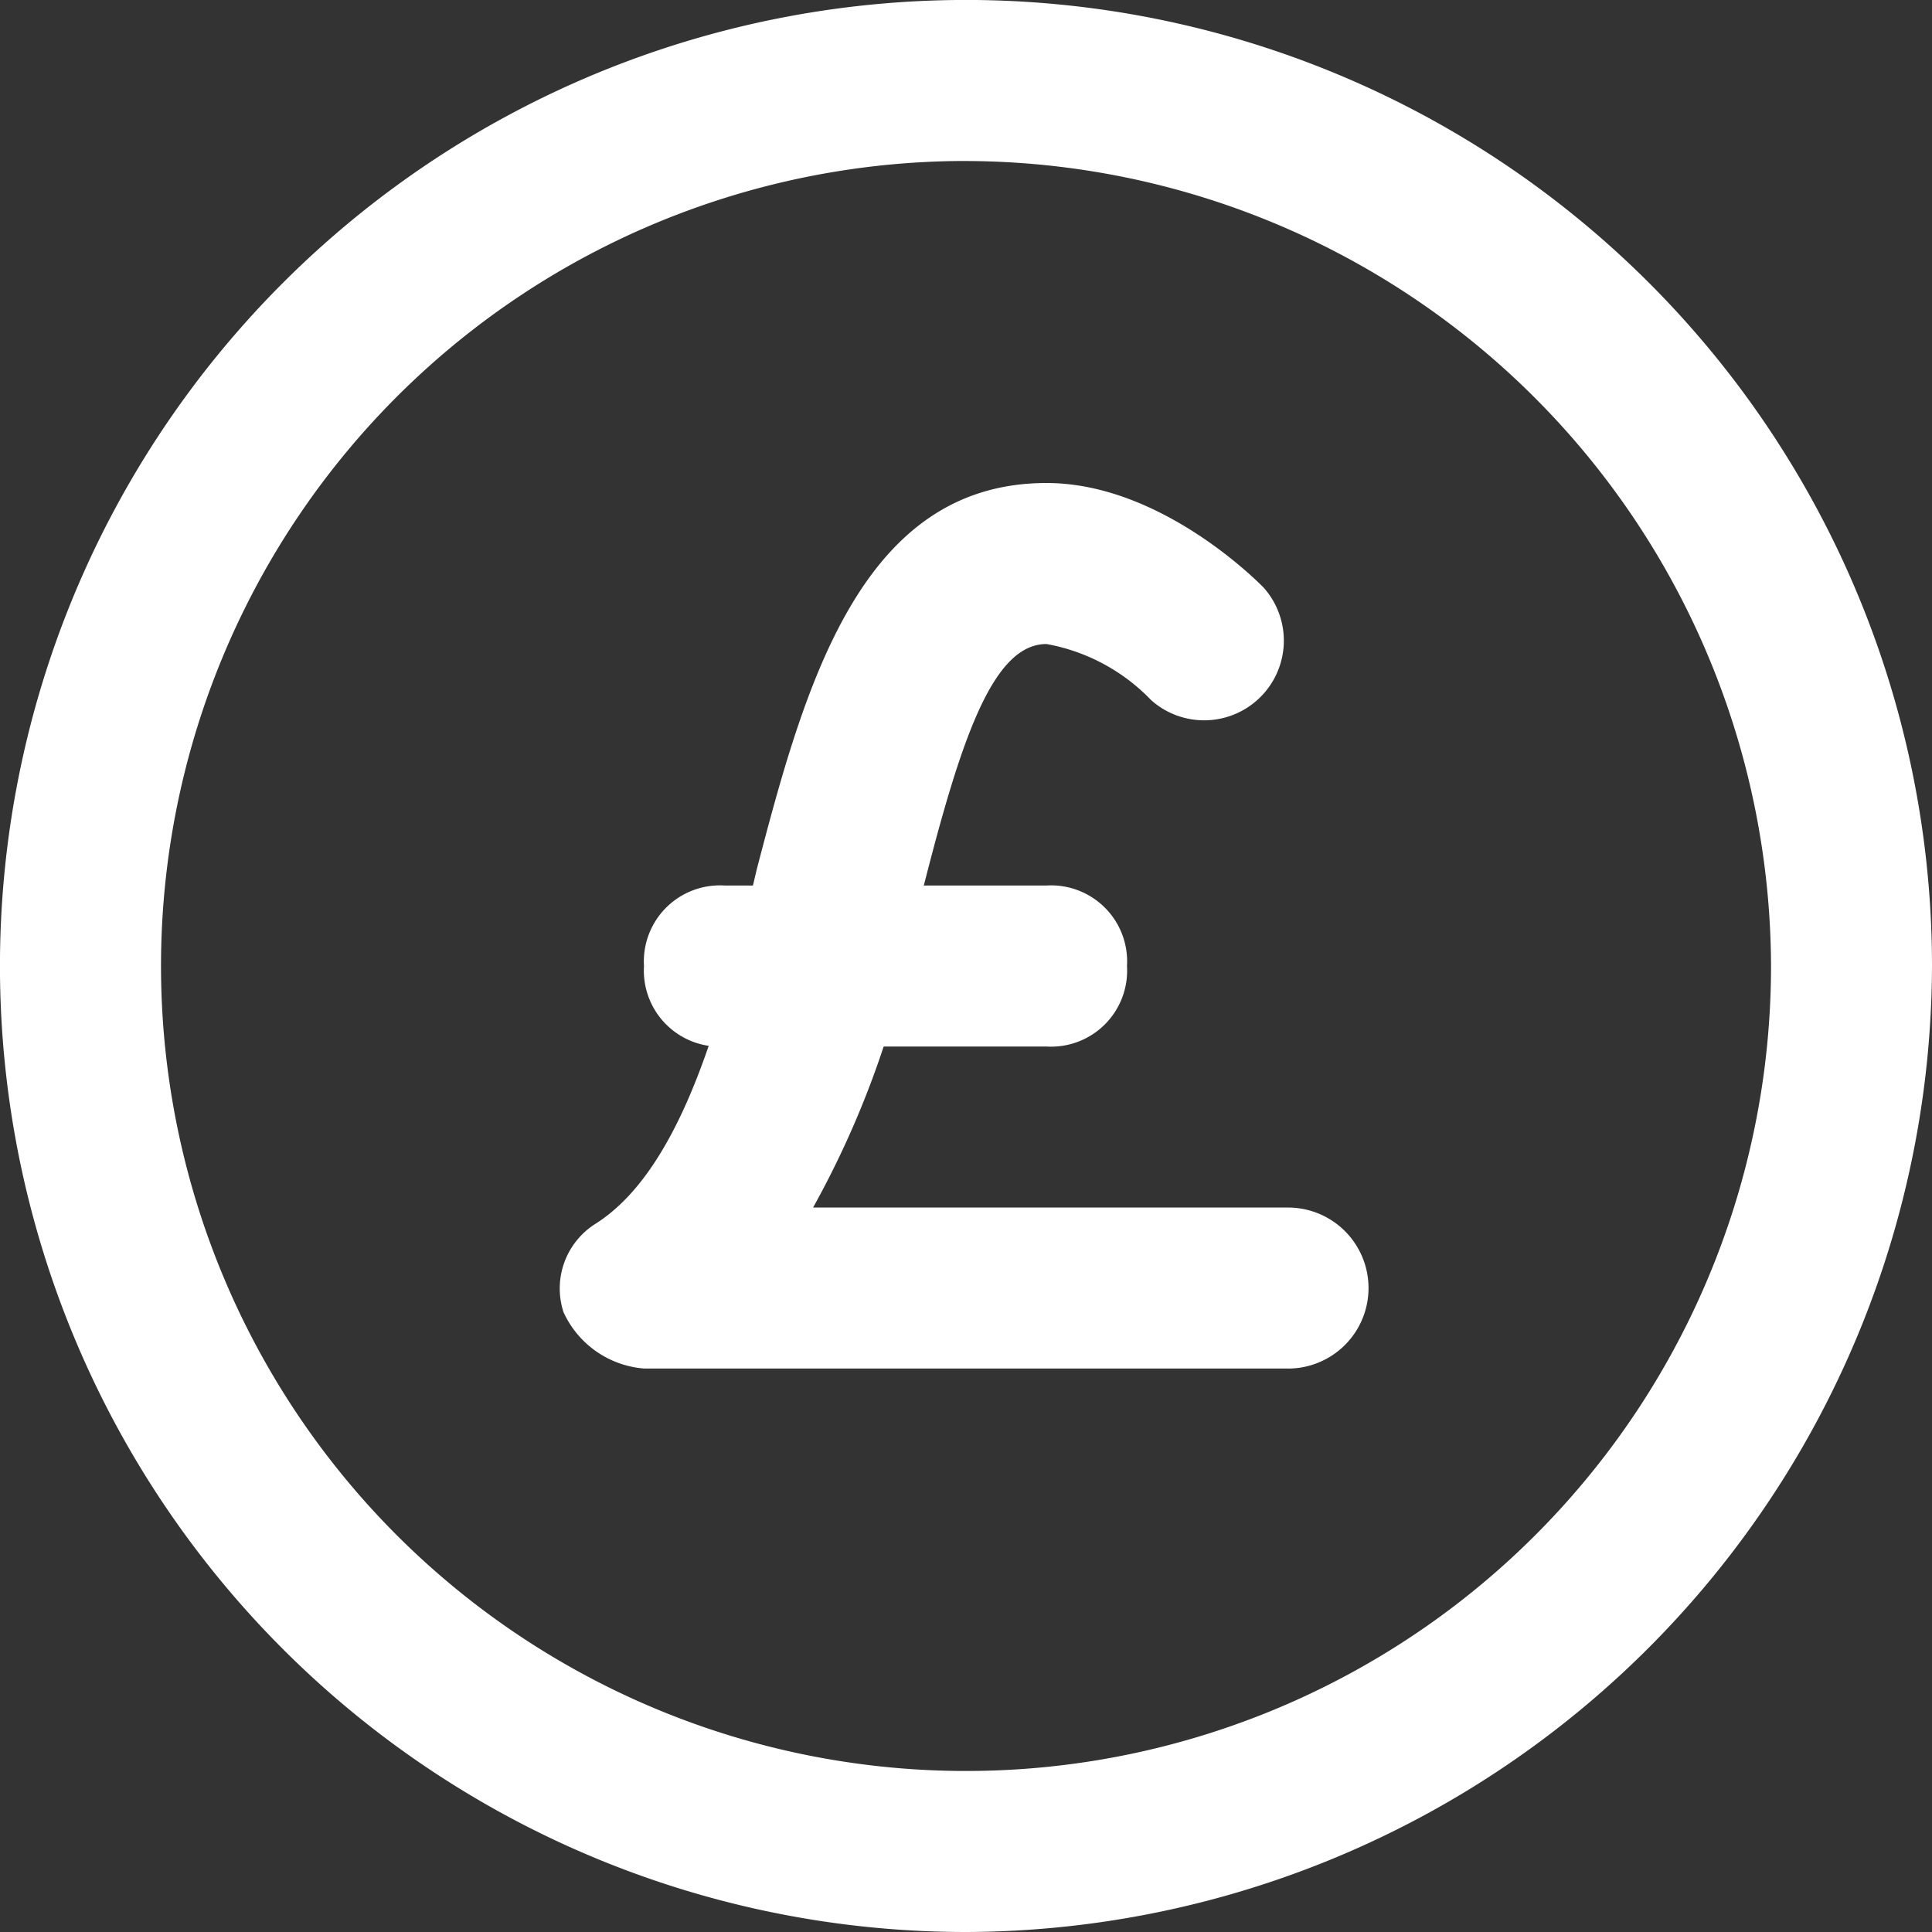
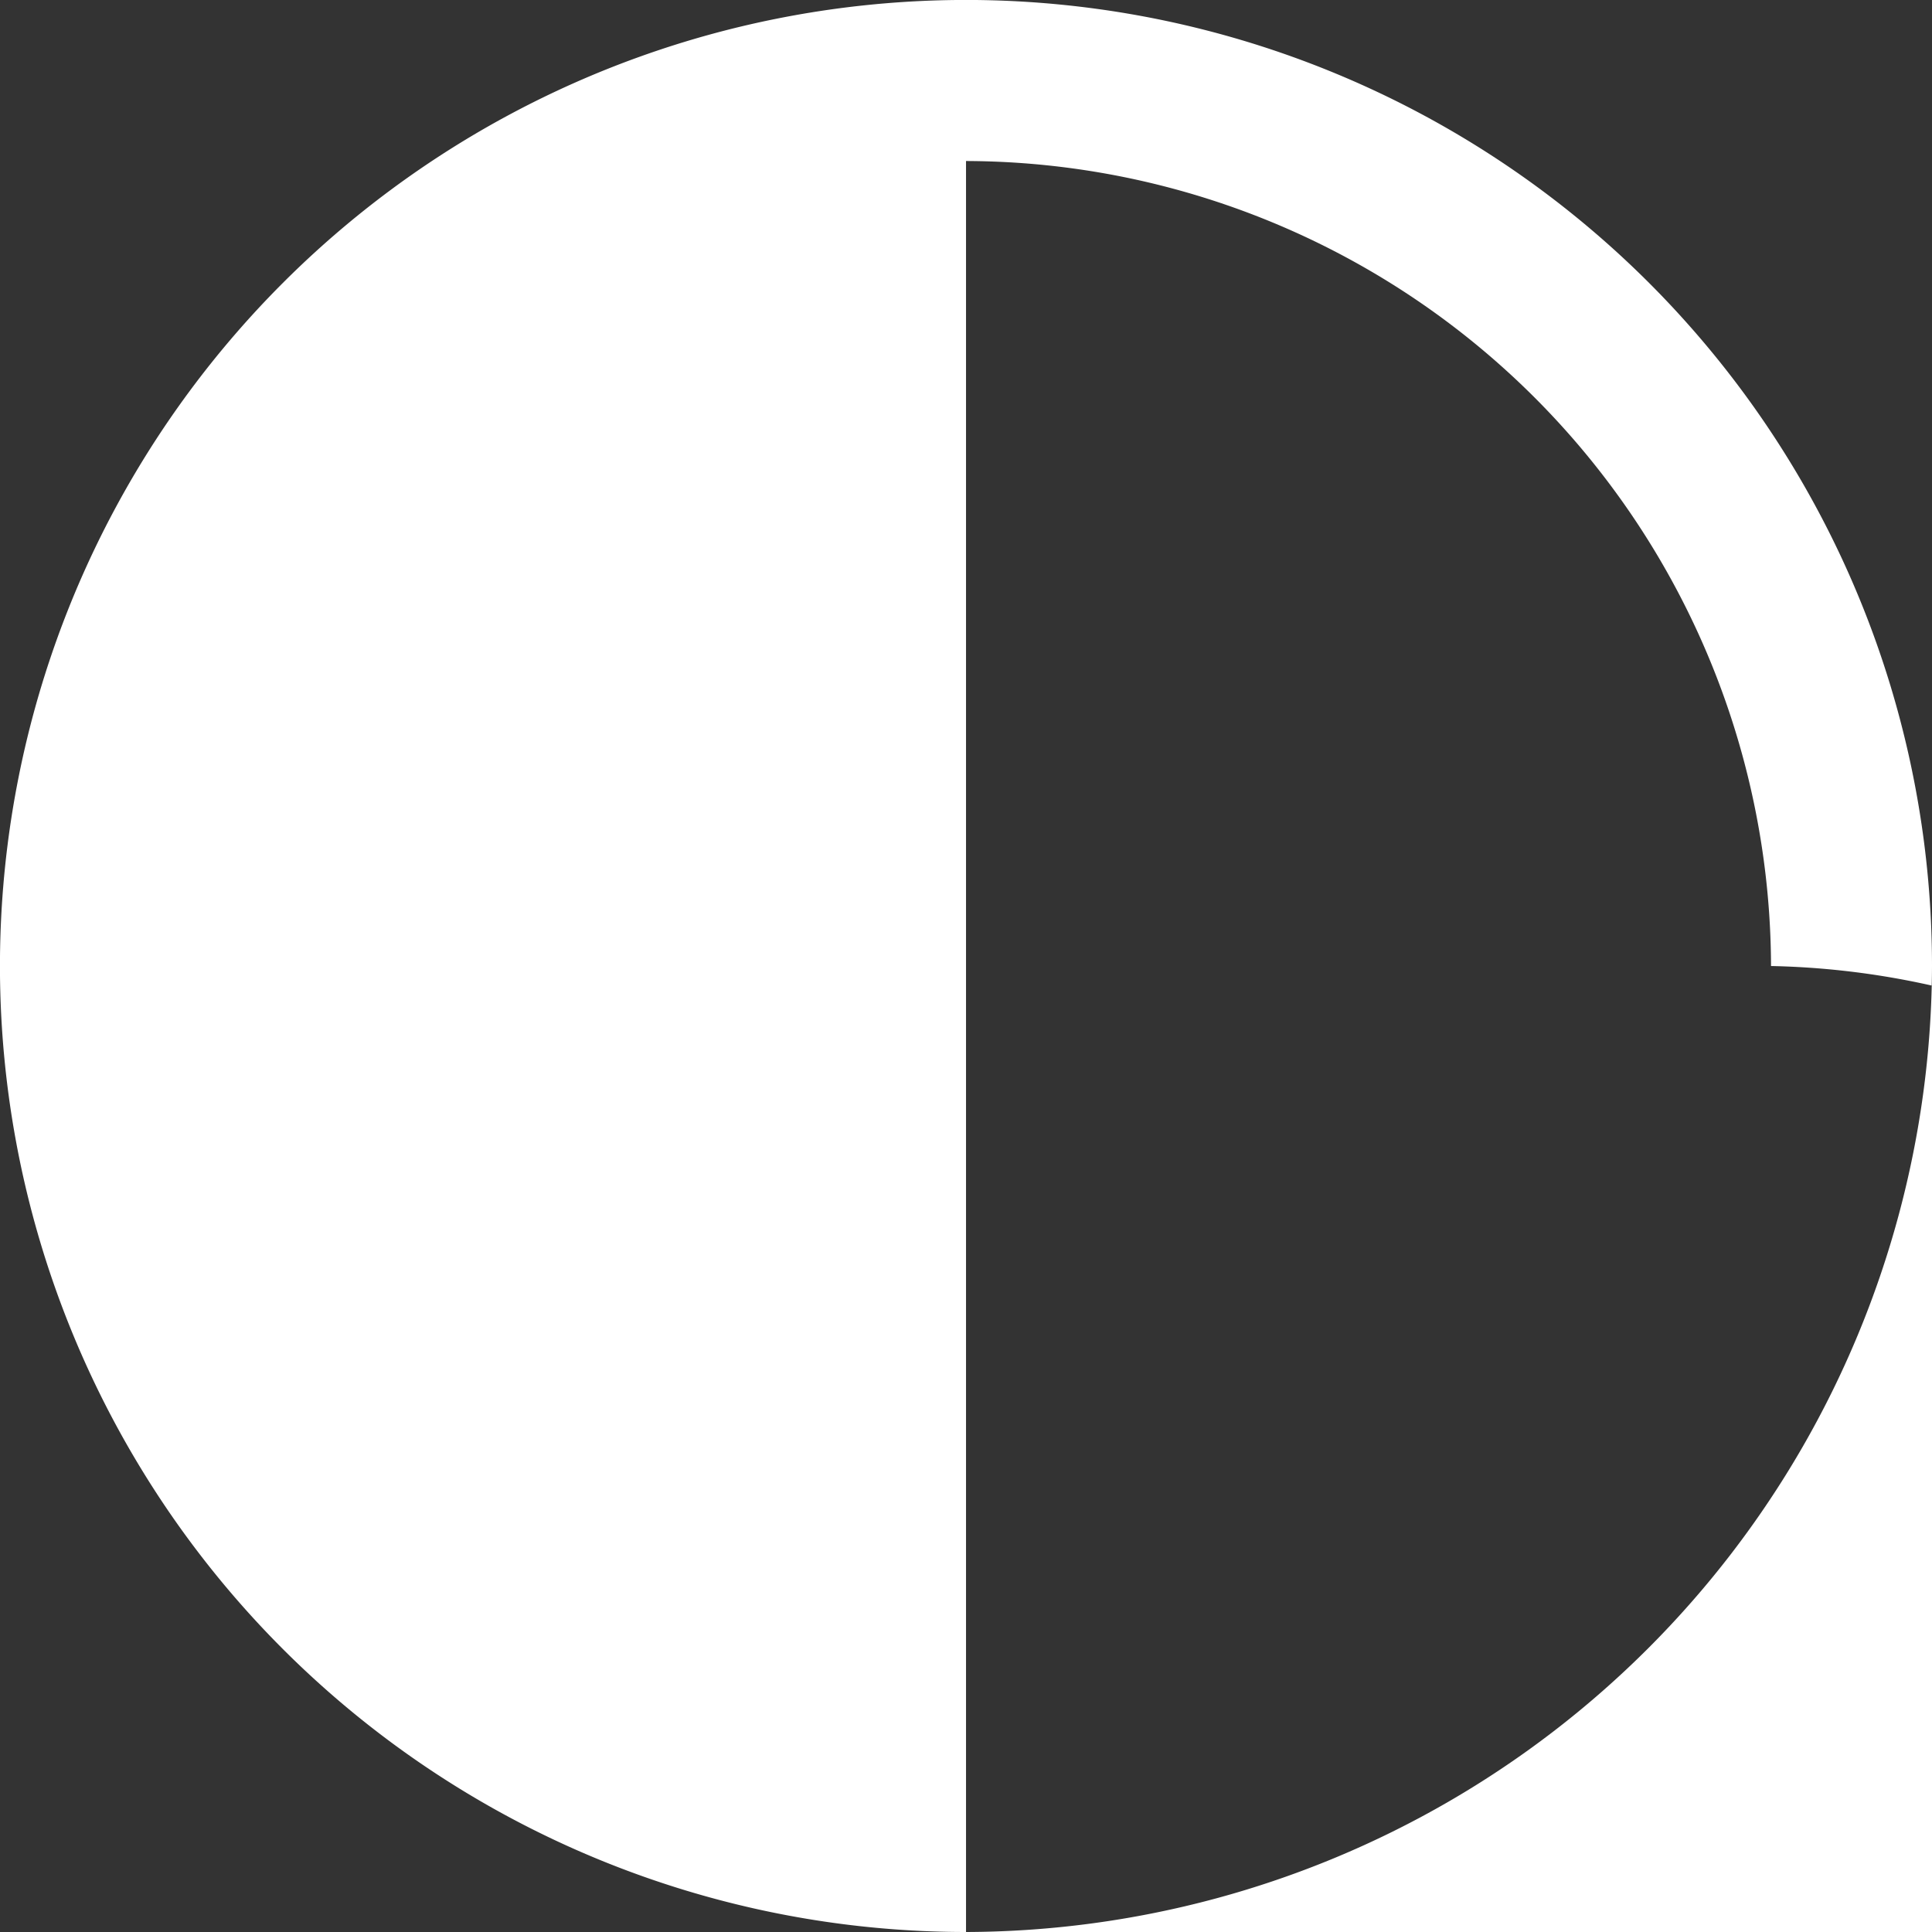
<svg xmlns="http://www.w3.org/2000/svg" id="pound" width="47.155" height="47.155" viewBox="0 0 47.155 47.155">
  <rect x="0" y="0" width="47.155" height="47.155" fill="#333333" stroke="none" />
  <g id="Group_307" data-name="Group 307" transform="translate(13.683 11.789)">
    <g id="Group_306" data-name="Group 306">
-       <path id="Path_328" data-name="Path 328" d="M24.718,27.613H9a2.366,2.366,0,0,1-1.965-1.375,1.865,1.865,0,0,1,.786-2.161c2.161-1.375,3.144-5.3,3.93-8.645C12.929,10.912,14.3,6,18.824,6c2.751,0,5.108,2.358,5.3,2.554A1.945,1.945,0,0,1,21.378,11.3,4.694,4.694,0,0,0,18.824,9.93c-1.375,0-2.161,2.554-3.144,6.484a22.864,22.864,0,0,1-2.554,7.27H24.718a1.965,1.965,0,0,1,0,3.93Z" transform="translate(-6.964 -6)" fill="#fff" />
-     </g>
+       </g>
  </g>
  <g id="Group_309" data-name="Group 309" transform="translate(15.718 21.613)">
    <g id="Group_308" data-name="Group 308">
-       <path id="Path_329" data-name="Path 329" d="M17.824,14.93H9.965A1.856,1.856,0,0,1,8,12.965,1.856,1.856,0,0,1,9.965,11h7.859a1.856,1.856,0,0,1,1.965,1.965A1.856,1.856,0,0,1,17.824,14.93Z" transform="translate(-8 -11)" fill="#fff" />
-     </g>
+       </g>
  </g>
  <g id="Group_311" data-name="Group 311">
    <g id="Group_310" data-name="Group 310">
-       <path id="Path_330" data-name="Path 330" d="M23.578,47.155A23.578,23.578,0,1,1,47.155,23.578,23.647,23.647,0,0,1,23.578,47.155Zm0-43.226A19.648,19.648,0,1,0,43.226,23.578,19.706,19.706,0,0,0,23.578,3.93Z" fill="#fff" />
+       <path id="Path_330" data-name="Path 330" d="M23.578,47.155A23.578,23.578,0,1,1,47.155,23.578,23.647,23.647,0,0,1,23.578,47.155ZA19.648,19.648,0,1,0,43.226,23.578,19.706,19.706,0,0,0,23.578,3.93Z" fill="#fff" />
    </g>
  </g>
</svg>